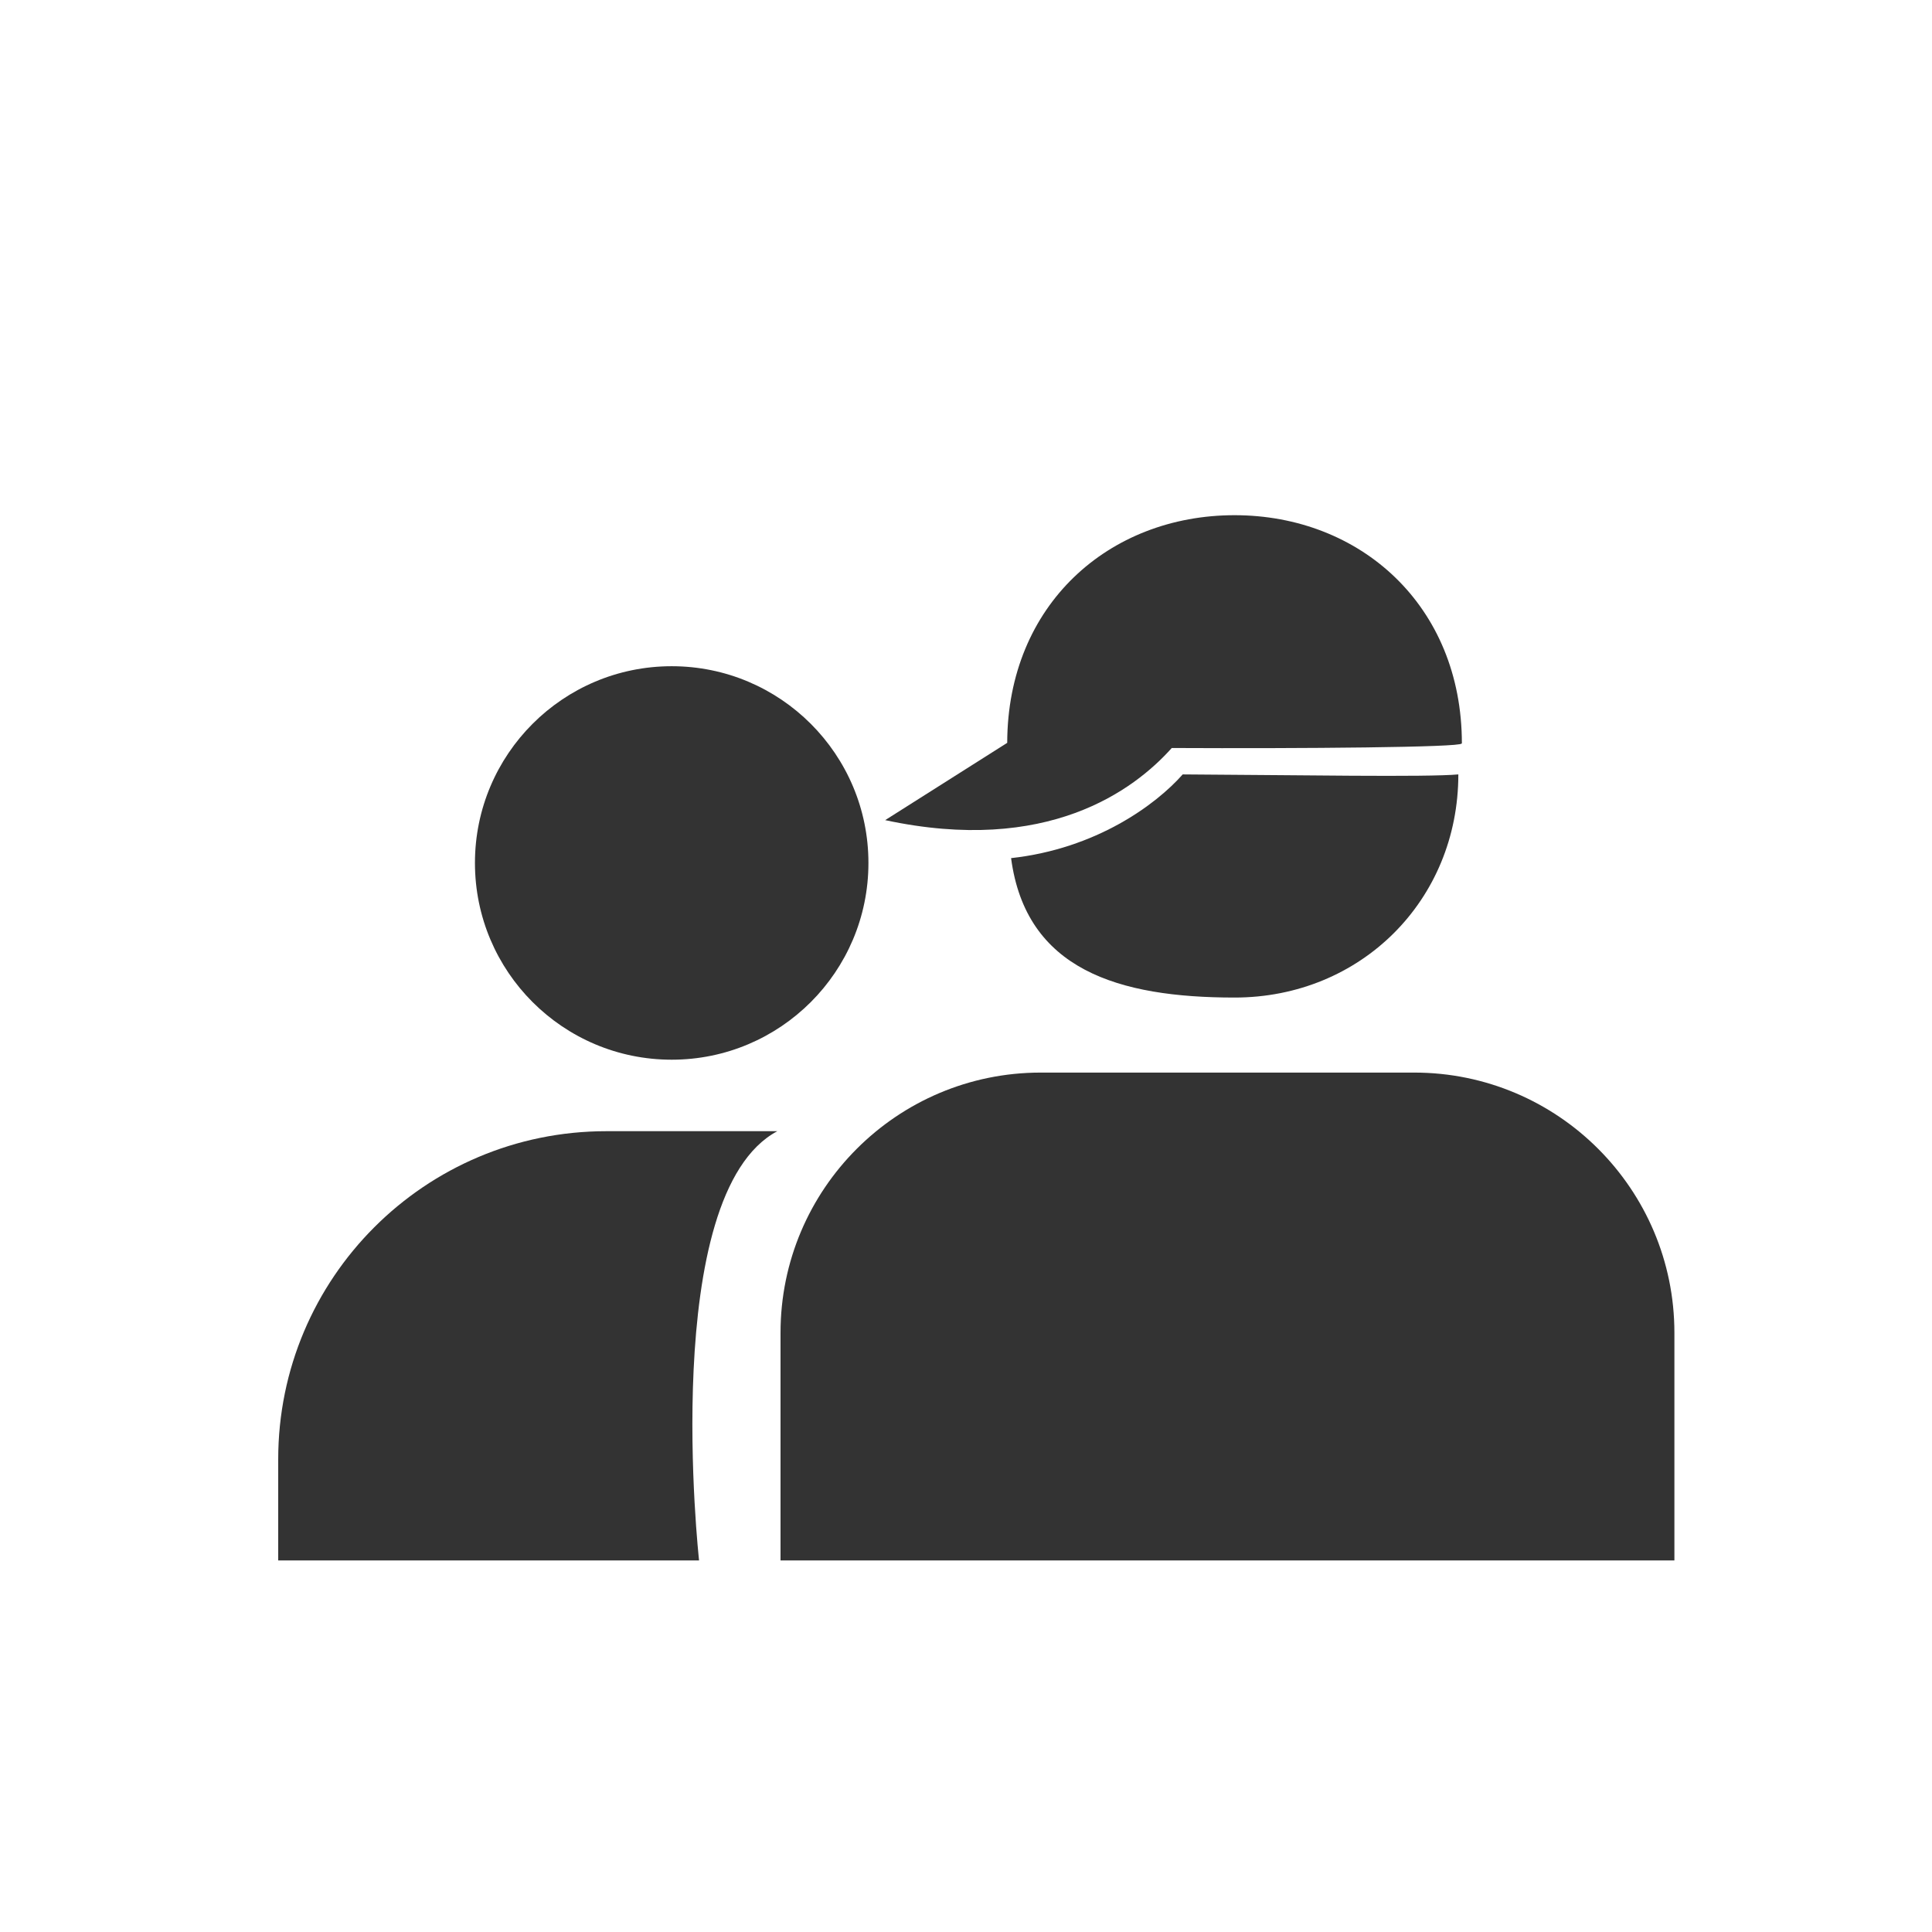
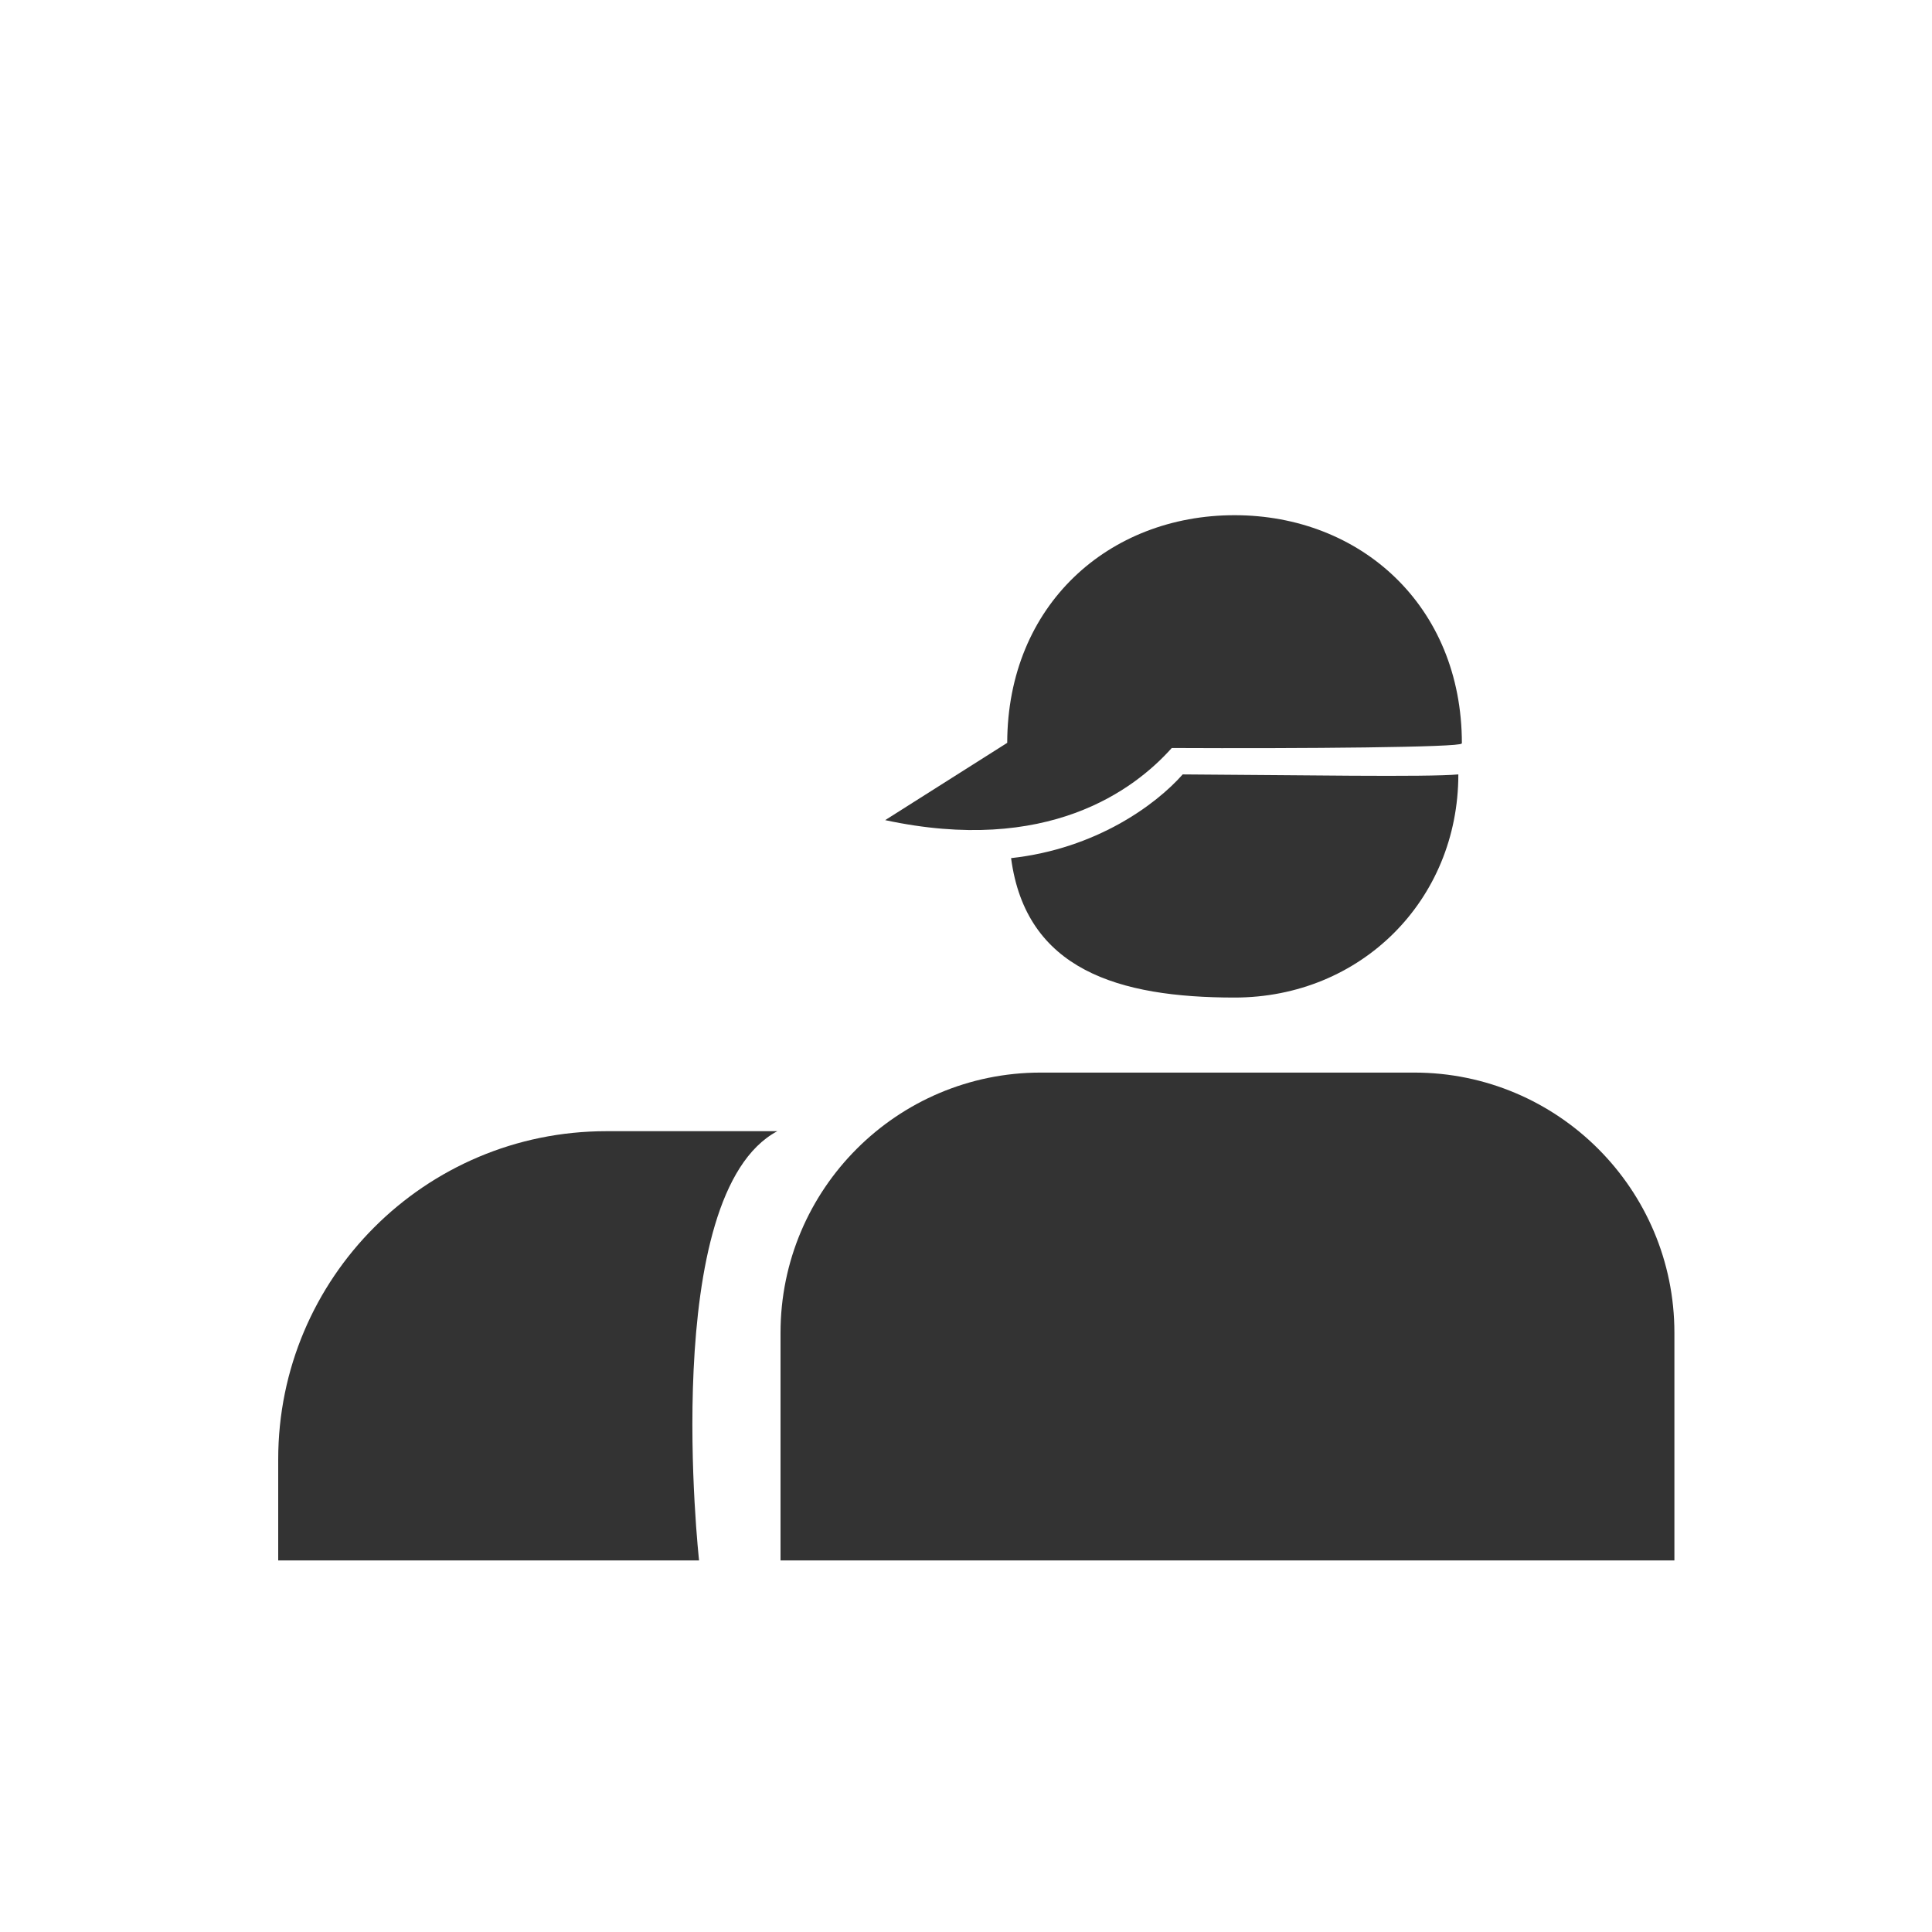
<svg xmlns="http://www.w3.org/2000/svg" id="a" data-name="レイヤー 1" width="60" height="60" viewBox="0 0 60 60">
  <path d="M32.31,33.31h11.61c4.46,0,8.08,3.62,8.08,8.08v7.07H24.24v-7.07c0-4.46,3.62-8.08,8.08-8.08Z" style="fill: #333;" />
-   <circle cx="20.86" cy="26.8" r="6.11" style="fill: #333;" />
  <path d="M21.71,48.46H8.64v-3.14c0-5.63,4.56-10.19,10.19-10.19h5.31c-3.69,1.97-2.43,13.33-2.43,13.33Z" style="fill: #333;" />
  <g>
    <path d="M36.73,24.05c-.83,.94-2.69,2.31-5.33,2.6,.46,3.47,3.34,4.33,6.94,4.33,3.92,0,6.95-3.02,6.95-6.93,0-.57,0,.87,0,0-.97,.09-4.99,.02-8.56,0Z" style="fill: #333;" />
    <path d="M45.4,23.09c0-4.29-3.16-7.09-7.06-7.09s-7.05,2.78-7.06,7.07l-3.79,2.4c5.03,1.08,7.72-.92,8.9-2.24,4.04,.02,9-.02,9-.14Z" style="fill: #333;" />
  </g>
</svg>